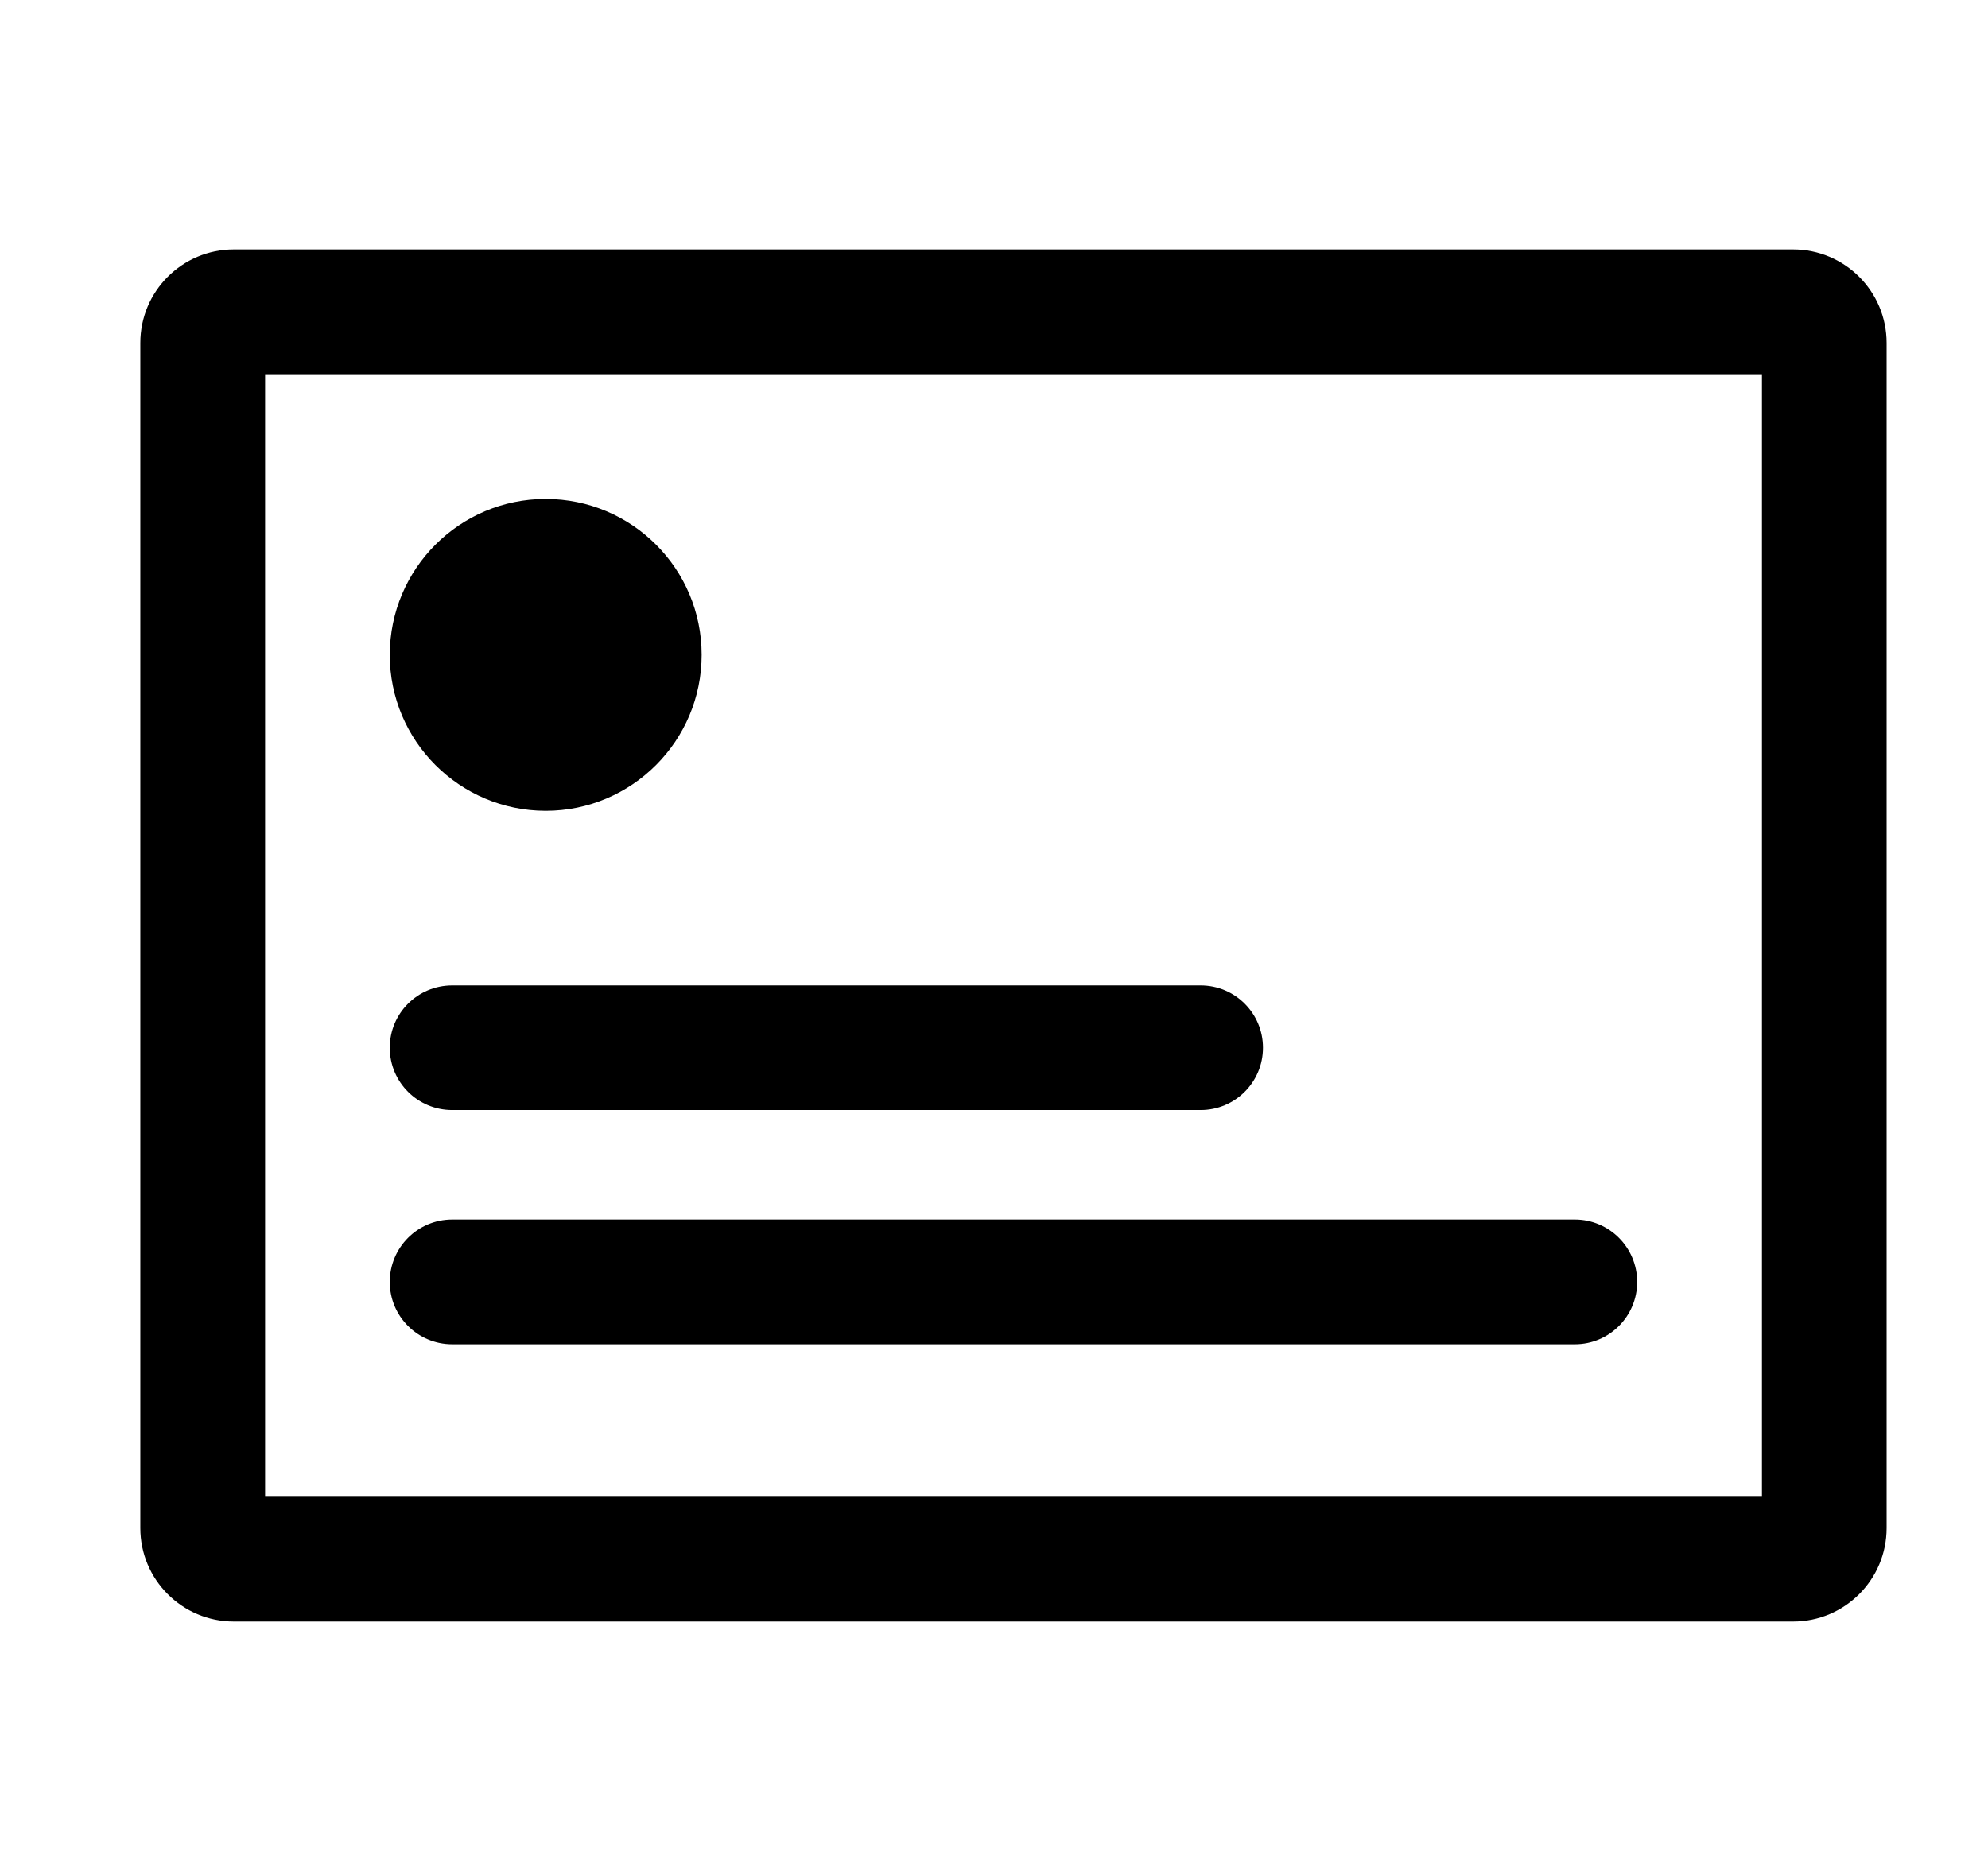
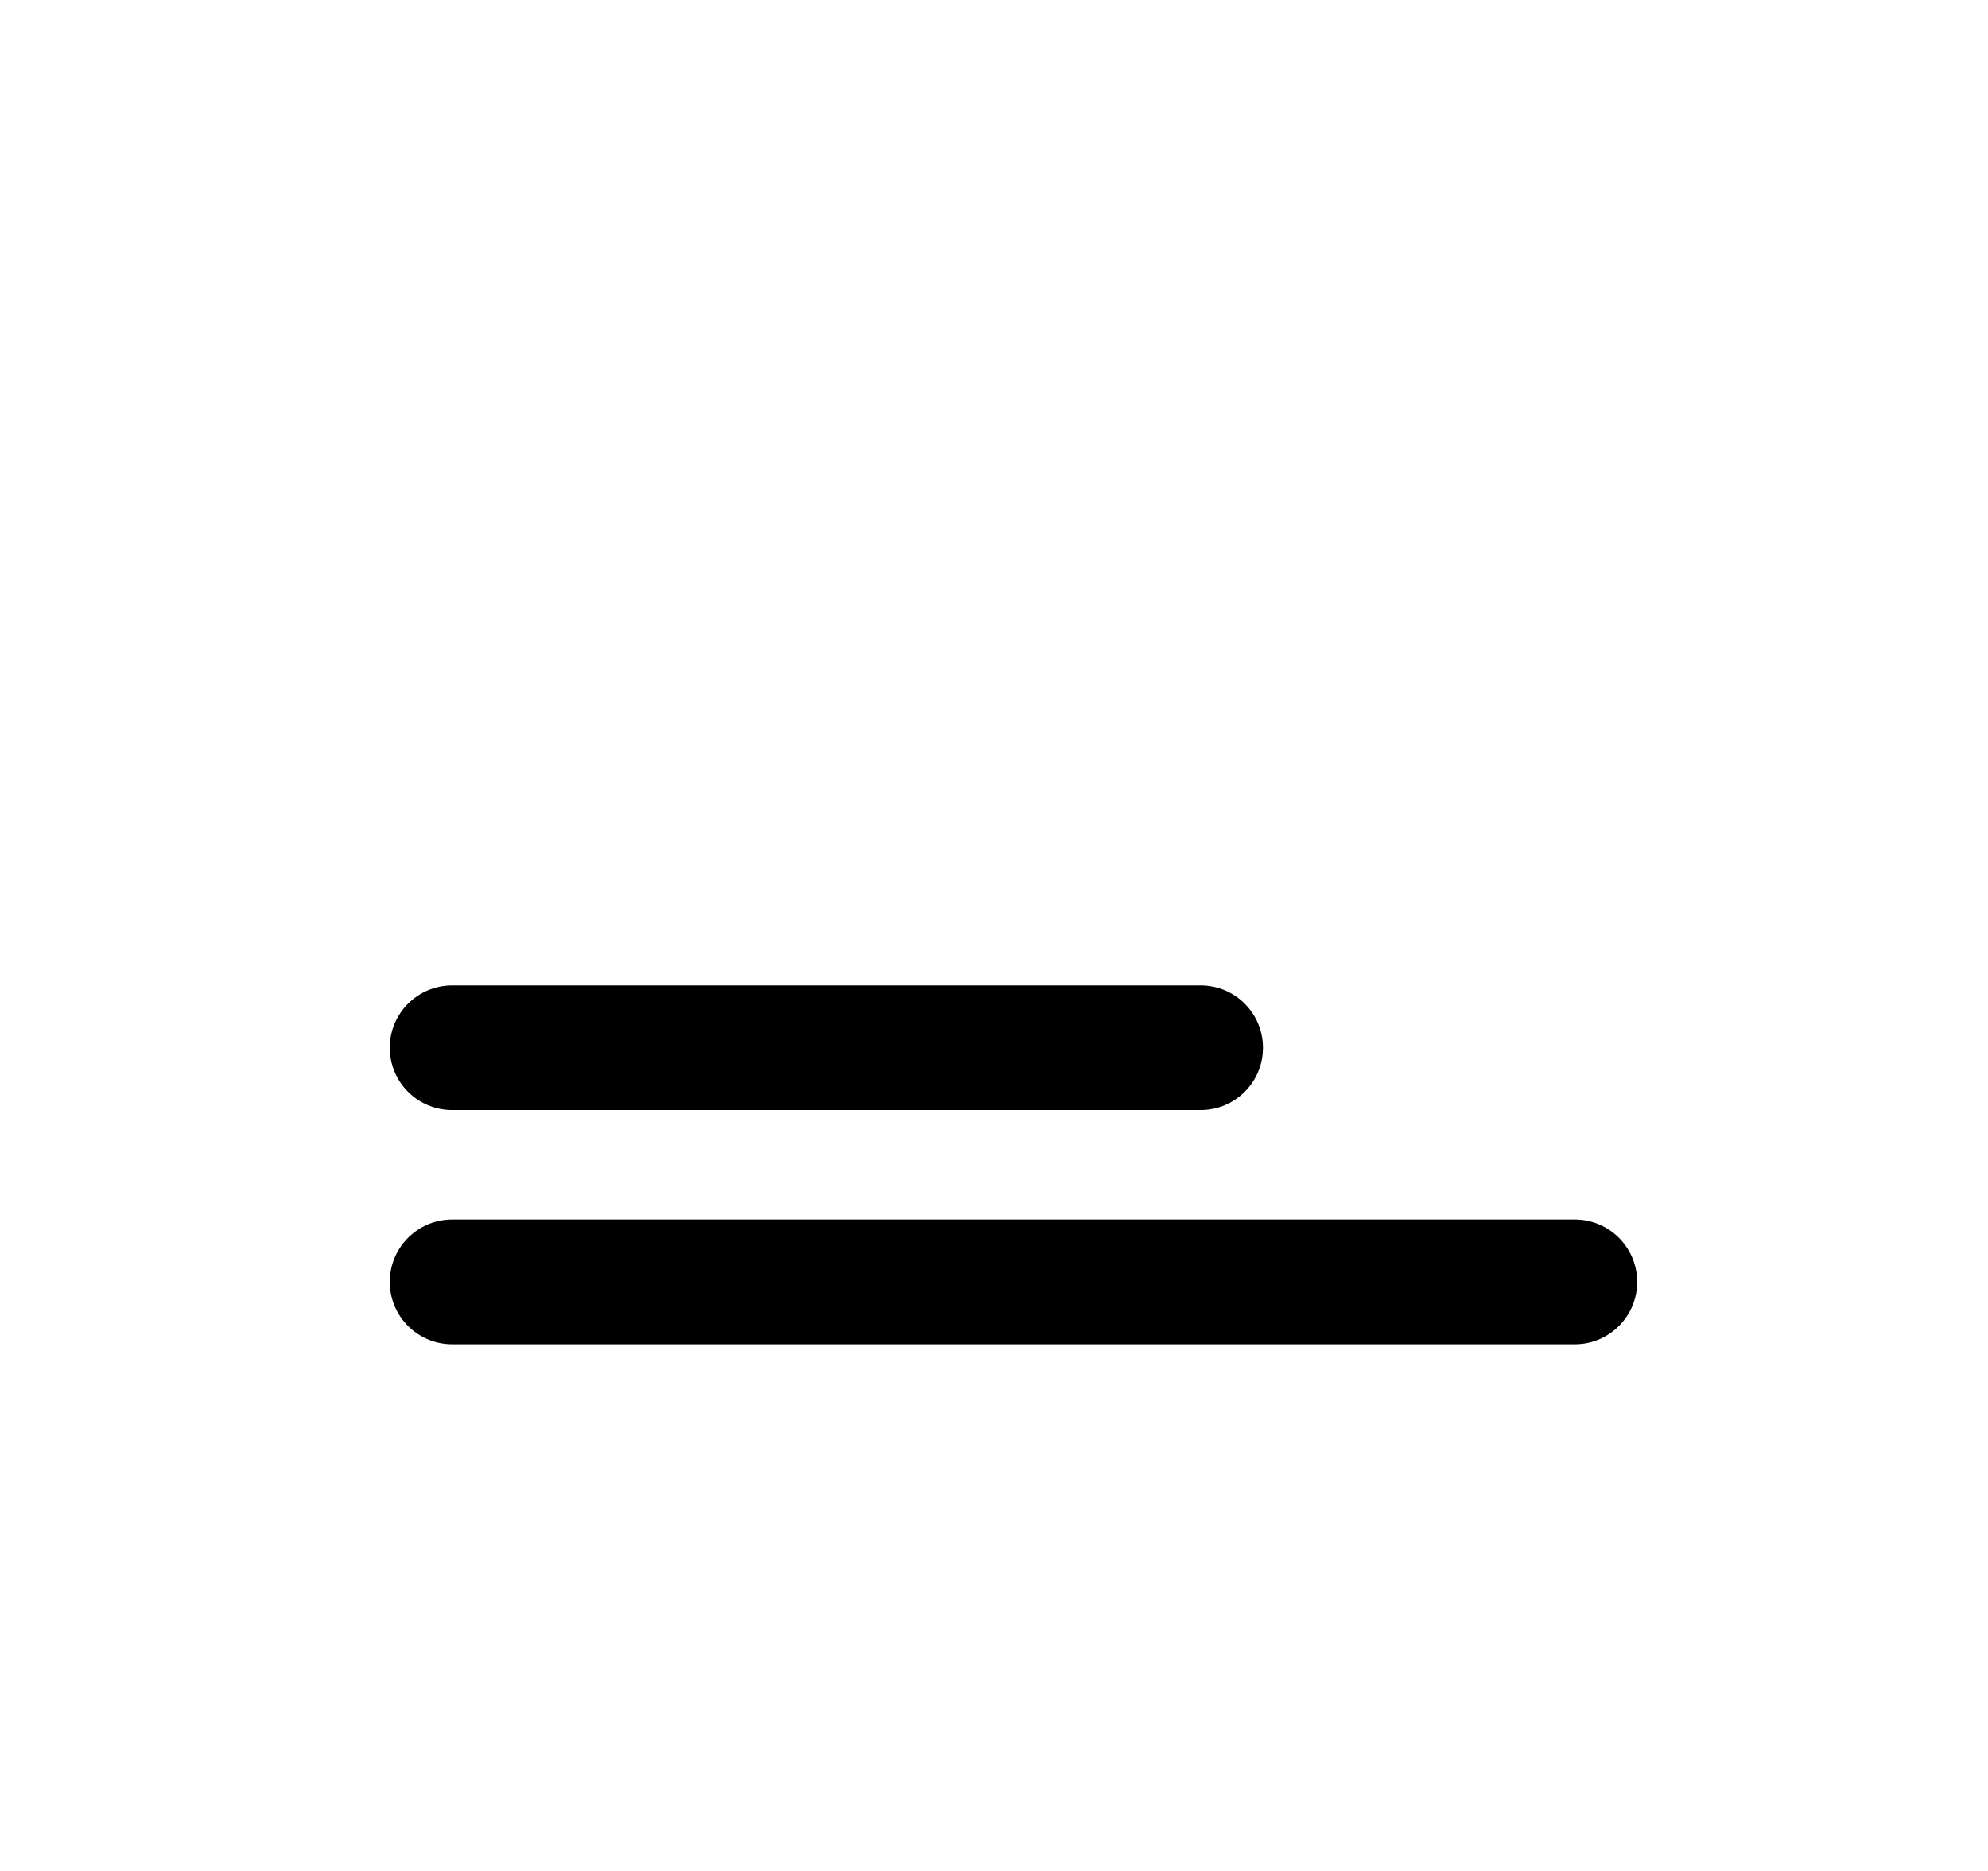
<svg xmlns="http://www.w3.org/2000/svg" width="17" height="16" viewBox="0 0 17 16" fill="none">
  <g clip-path="url(#clip0_12191_189397)">
-     <path fill-rule="evenodd" clip-rule="evenodd" d="M1.2 2.933C1.2 2.491 1.558 2.133 2 2.133H15.333C15.775 2.133 16.133 2.491 16.133 2.933V13.067C16.133 13.509 15.775 13.867 15.333 13.867H2C1.558 13.867 1.2 13.509 1.2 13.067V2.933ZM2.267 3.2V12.8H15.067V3.2H2.267Z" fill="black" />
    <path fill-rule="evenodd" clip-rule="evenodd" d="M3.333 10.963C3.333 10.668 3.572 10.429 3.867 10.429H13.467C13.761 10.429 14 10.668 14 10.963C14 11.257 13.761 11.496 13.467 11.496H3.867C3.572 11.496 3.333 11.257 3.333 10.963Z" fill="black" />
    <path fill-rule="evenodd" clip-rule="evenodd" d="M3.333 8.96C3.333 8.665 3.572 8.427 3.867 8.427H10.267C10.561 8.427 10.8 8.665 10.8 8.96C10.8 9.255 10.561 9.493 10.267 9.493H3.867C3.572 9.493 3.333 9.255 3.333 8.96Z" fill="black" />
-     <path d="M4.666 4.267C5.403 4.267 6 4.863 6 5.6C6 6.336 5.403 6.934 4.666 6.934C3.93 6.933 3.333 6.336 3.333 5.6C3.334 4.864 3.93 4.267 4.666 4.267Z" fill="black" />
  </g>
  <defs>
    <clipPath id="clip0_12191_189397">
      <rect width="16" height="16" fill="white" transform="translate(0.667)" />
    </clipPath>
  </defs>
</svg>